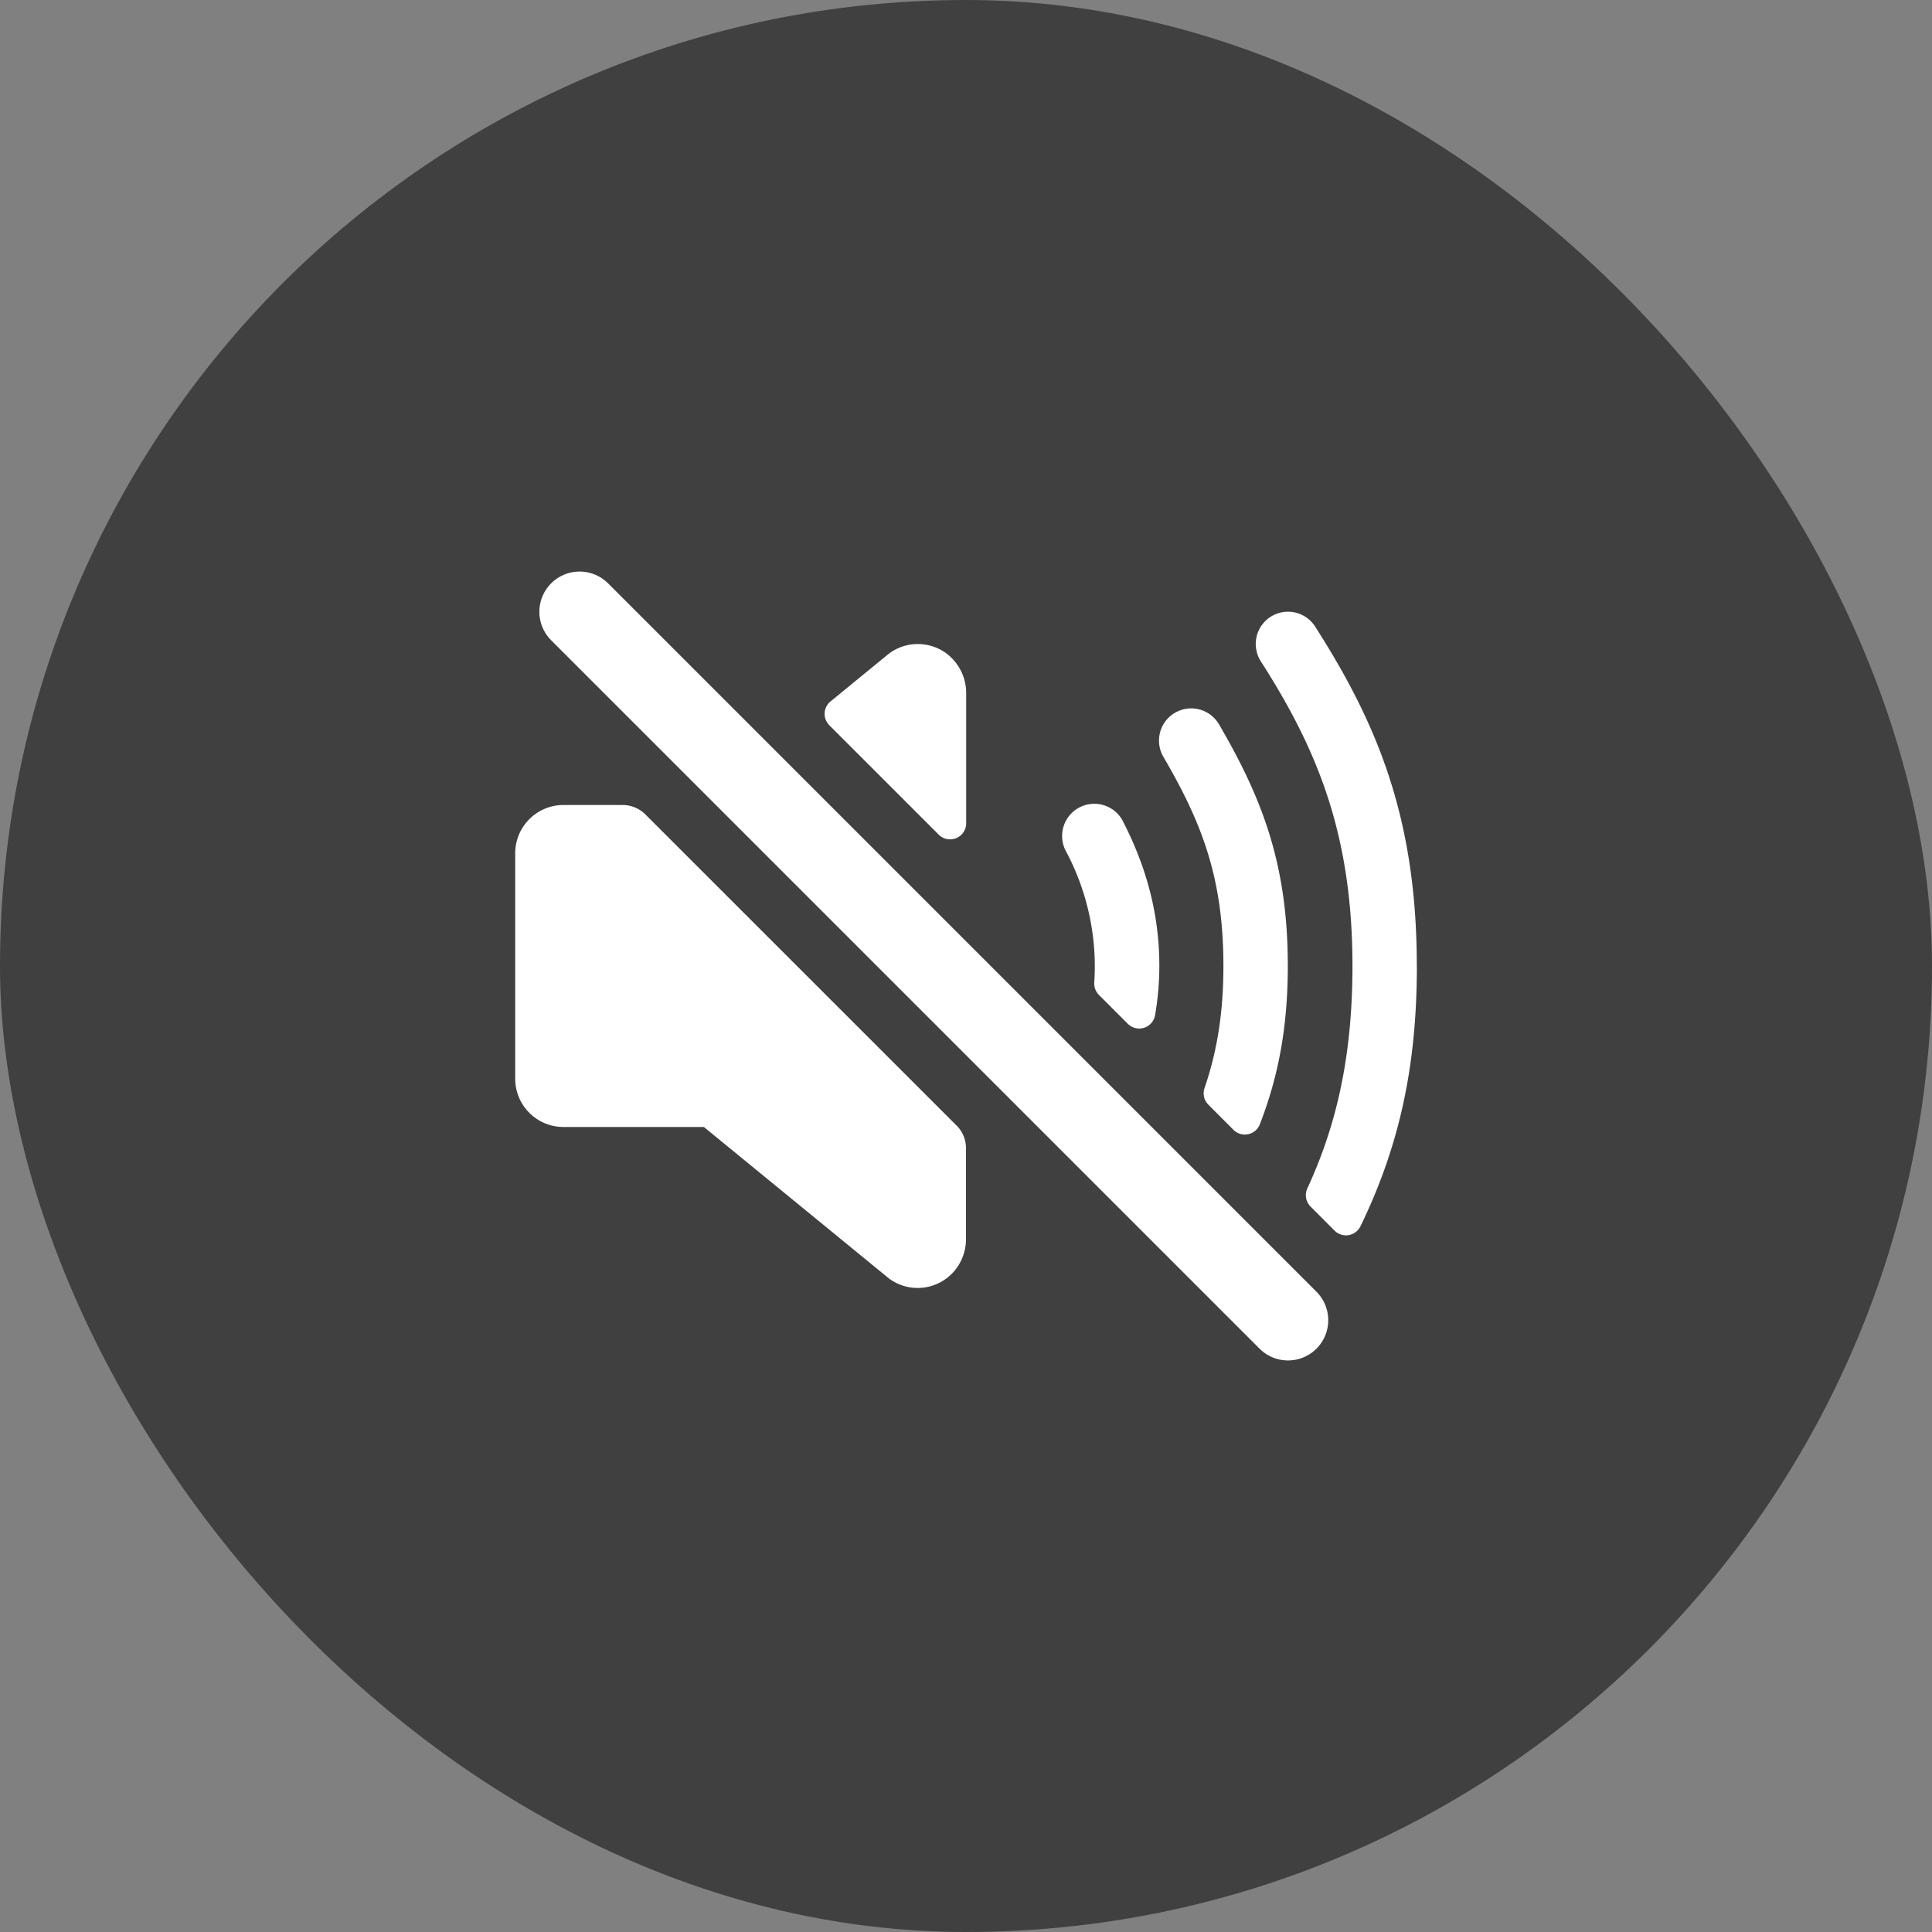
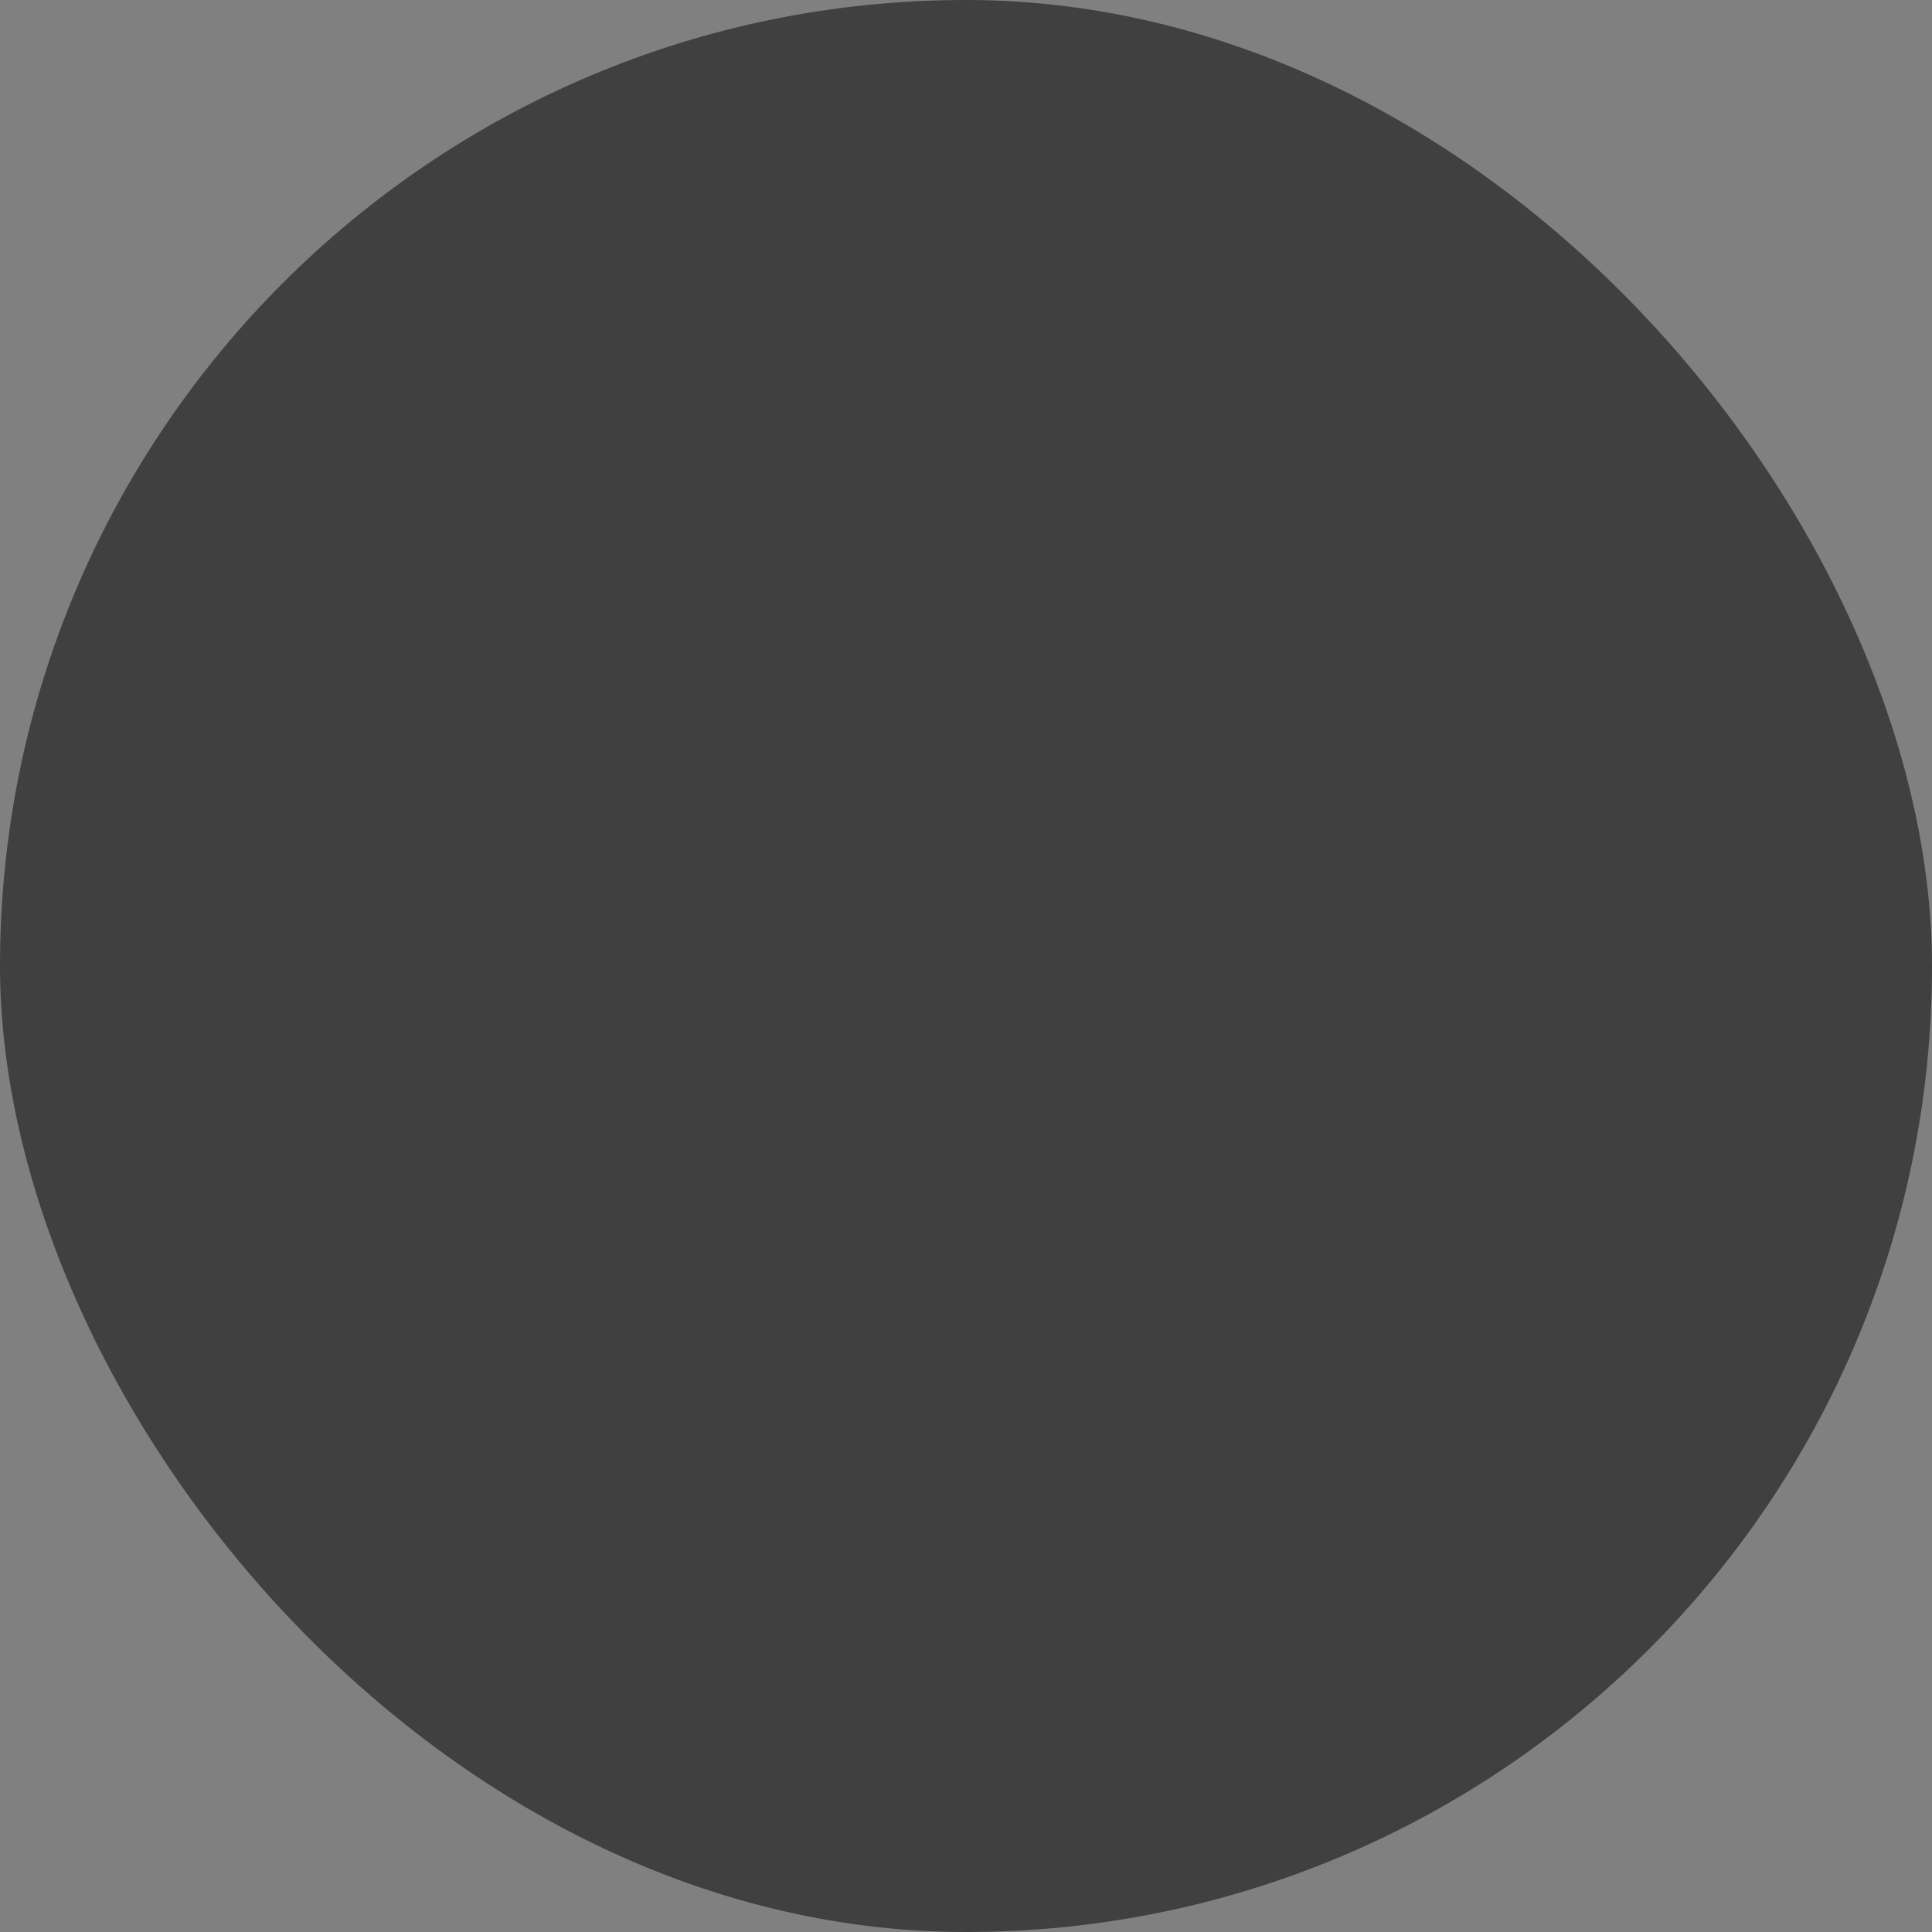
<svg xmlns="http://www.w3.org/2000/svg" width="30" height="30" fill="none">
  <rect width="100%" height="100%" fill="#808080" stroke="none" />
  <rect width="30" height="30" fill="#000" fill-opacity=".5" rx="15" />
-   <path stroke="#fff" stroke-linecap="round" stroke-miterlimit="10" stroke-width="1.25" d="M20 20.5 9 9.5" />
-   <path fill="#fff" d="M14.607 10.09a.75.75 0 0 0-.799.056l-.02.016-.892.73a.25.25 0 0 0-.075.283.3.3 0 0 0 .057.087l1.698 1.698a.25.25 0 0 0 .427-.177v-2.015a.77.77 0 0 0-.396-.679M14.854 17.478l-4.832-4.831a.5.5 0 0 0-.354-.147H8.75a.75.75 0 0 0-.75.75v3.5a.75.75 0 0 0 .75.75h2.18l2.875 2.353a.747.747 0 0 0 1.093-.23.77.77 0 0 0 .102-.39V17.83a.5.5 0 0 0-.146-.353M18.002 15c0-.768-.182-1.496-.555-2.227a.5.5 0 1 0-.89.454 3.8 3.8 0 0 1 .435 2.027.25.25 0 0 0 .072.195l.45.45a.25.25 0 0 0 .422-.136q.065-.378.066-.763M19.997 15c0-1.6-.41-2.621-1.068-3.752a.5.5 0 0 0-.864.504c.59 1.012.932 1.868.932 3.248 0 .745-.103 1.34-.293 1.895a.25.25 0 0 0 .06.259l.389.39a.25.25 0 0 0 .34.013.25.25 0 0 0 .07-.1c.277-.714.434-1.48.434-2.457" />
-   <path fill="#fff" d="M22 15c0-2.32-.63-3.785-1.578-5.27a.5.5 0 1 0-.844.539c.855 1.336 1.423 2.653 1.423 4.73 0 1.444-.264 2.51-.701 3.455a.25.25 0 0 0 .05.281l.372.373a.25.25 0 0 0 .404-.068c.612-1.262.875-2.509.875-4.04" />
</svg>